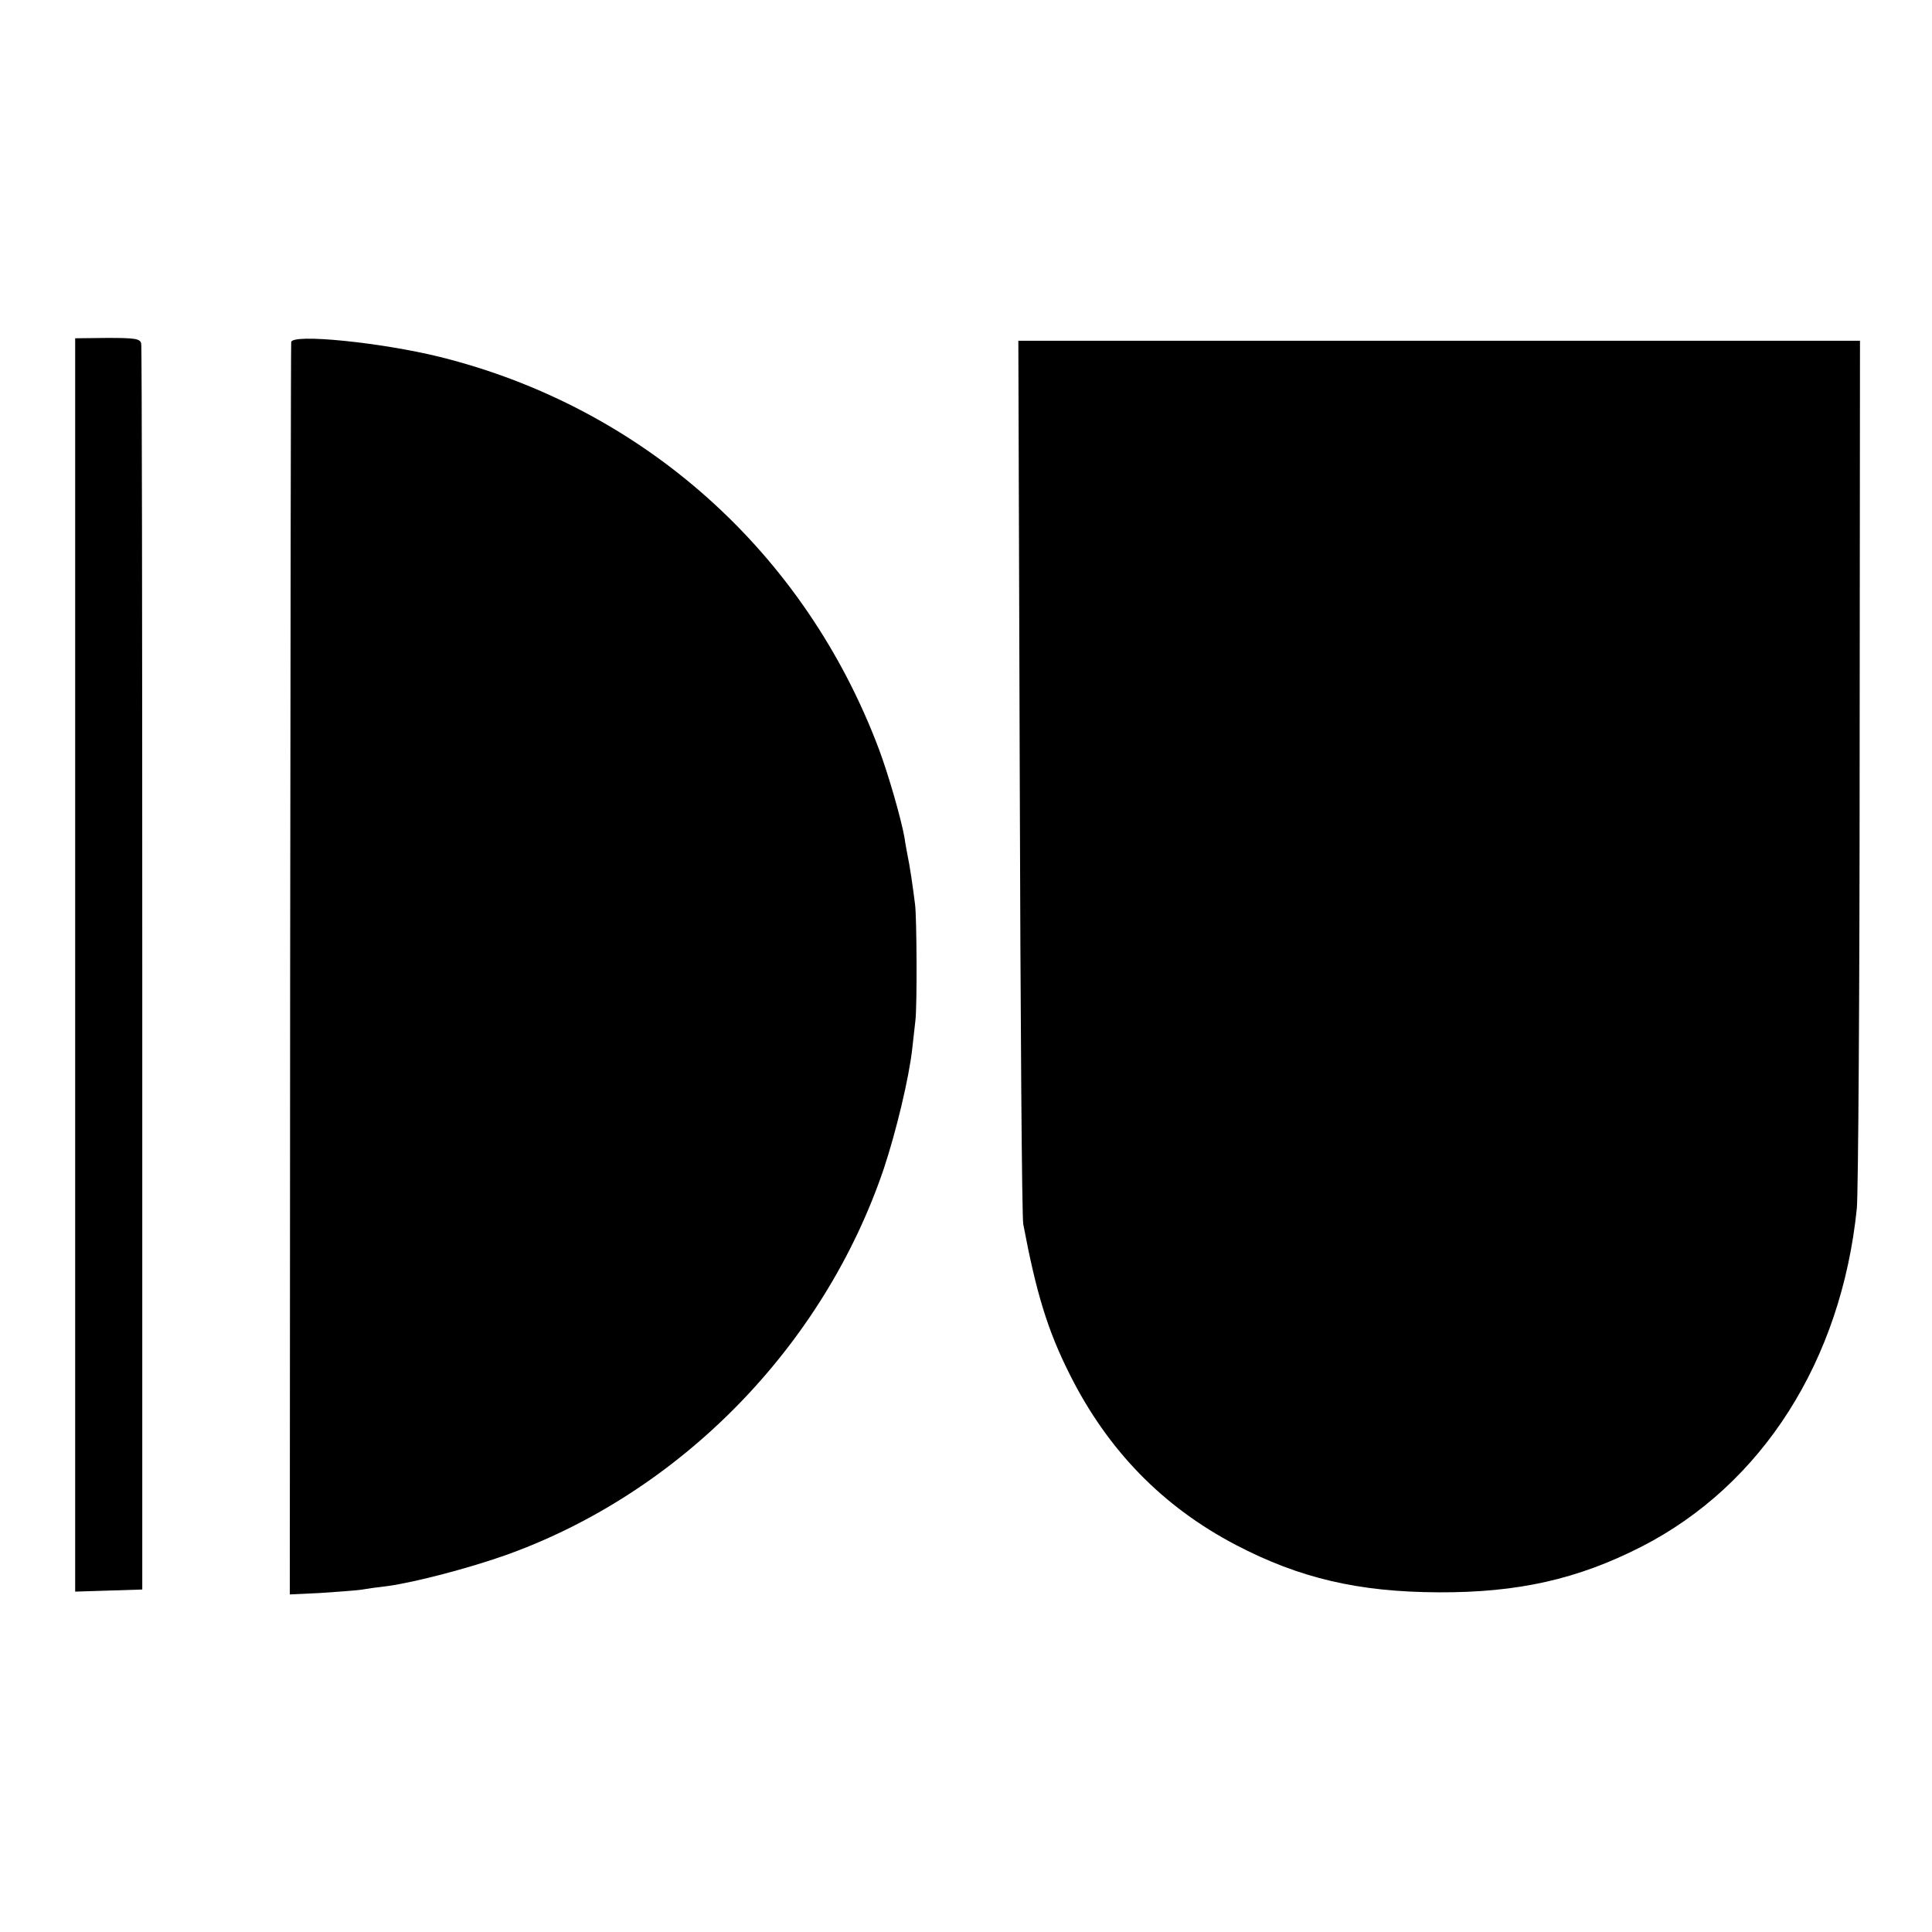
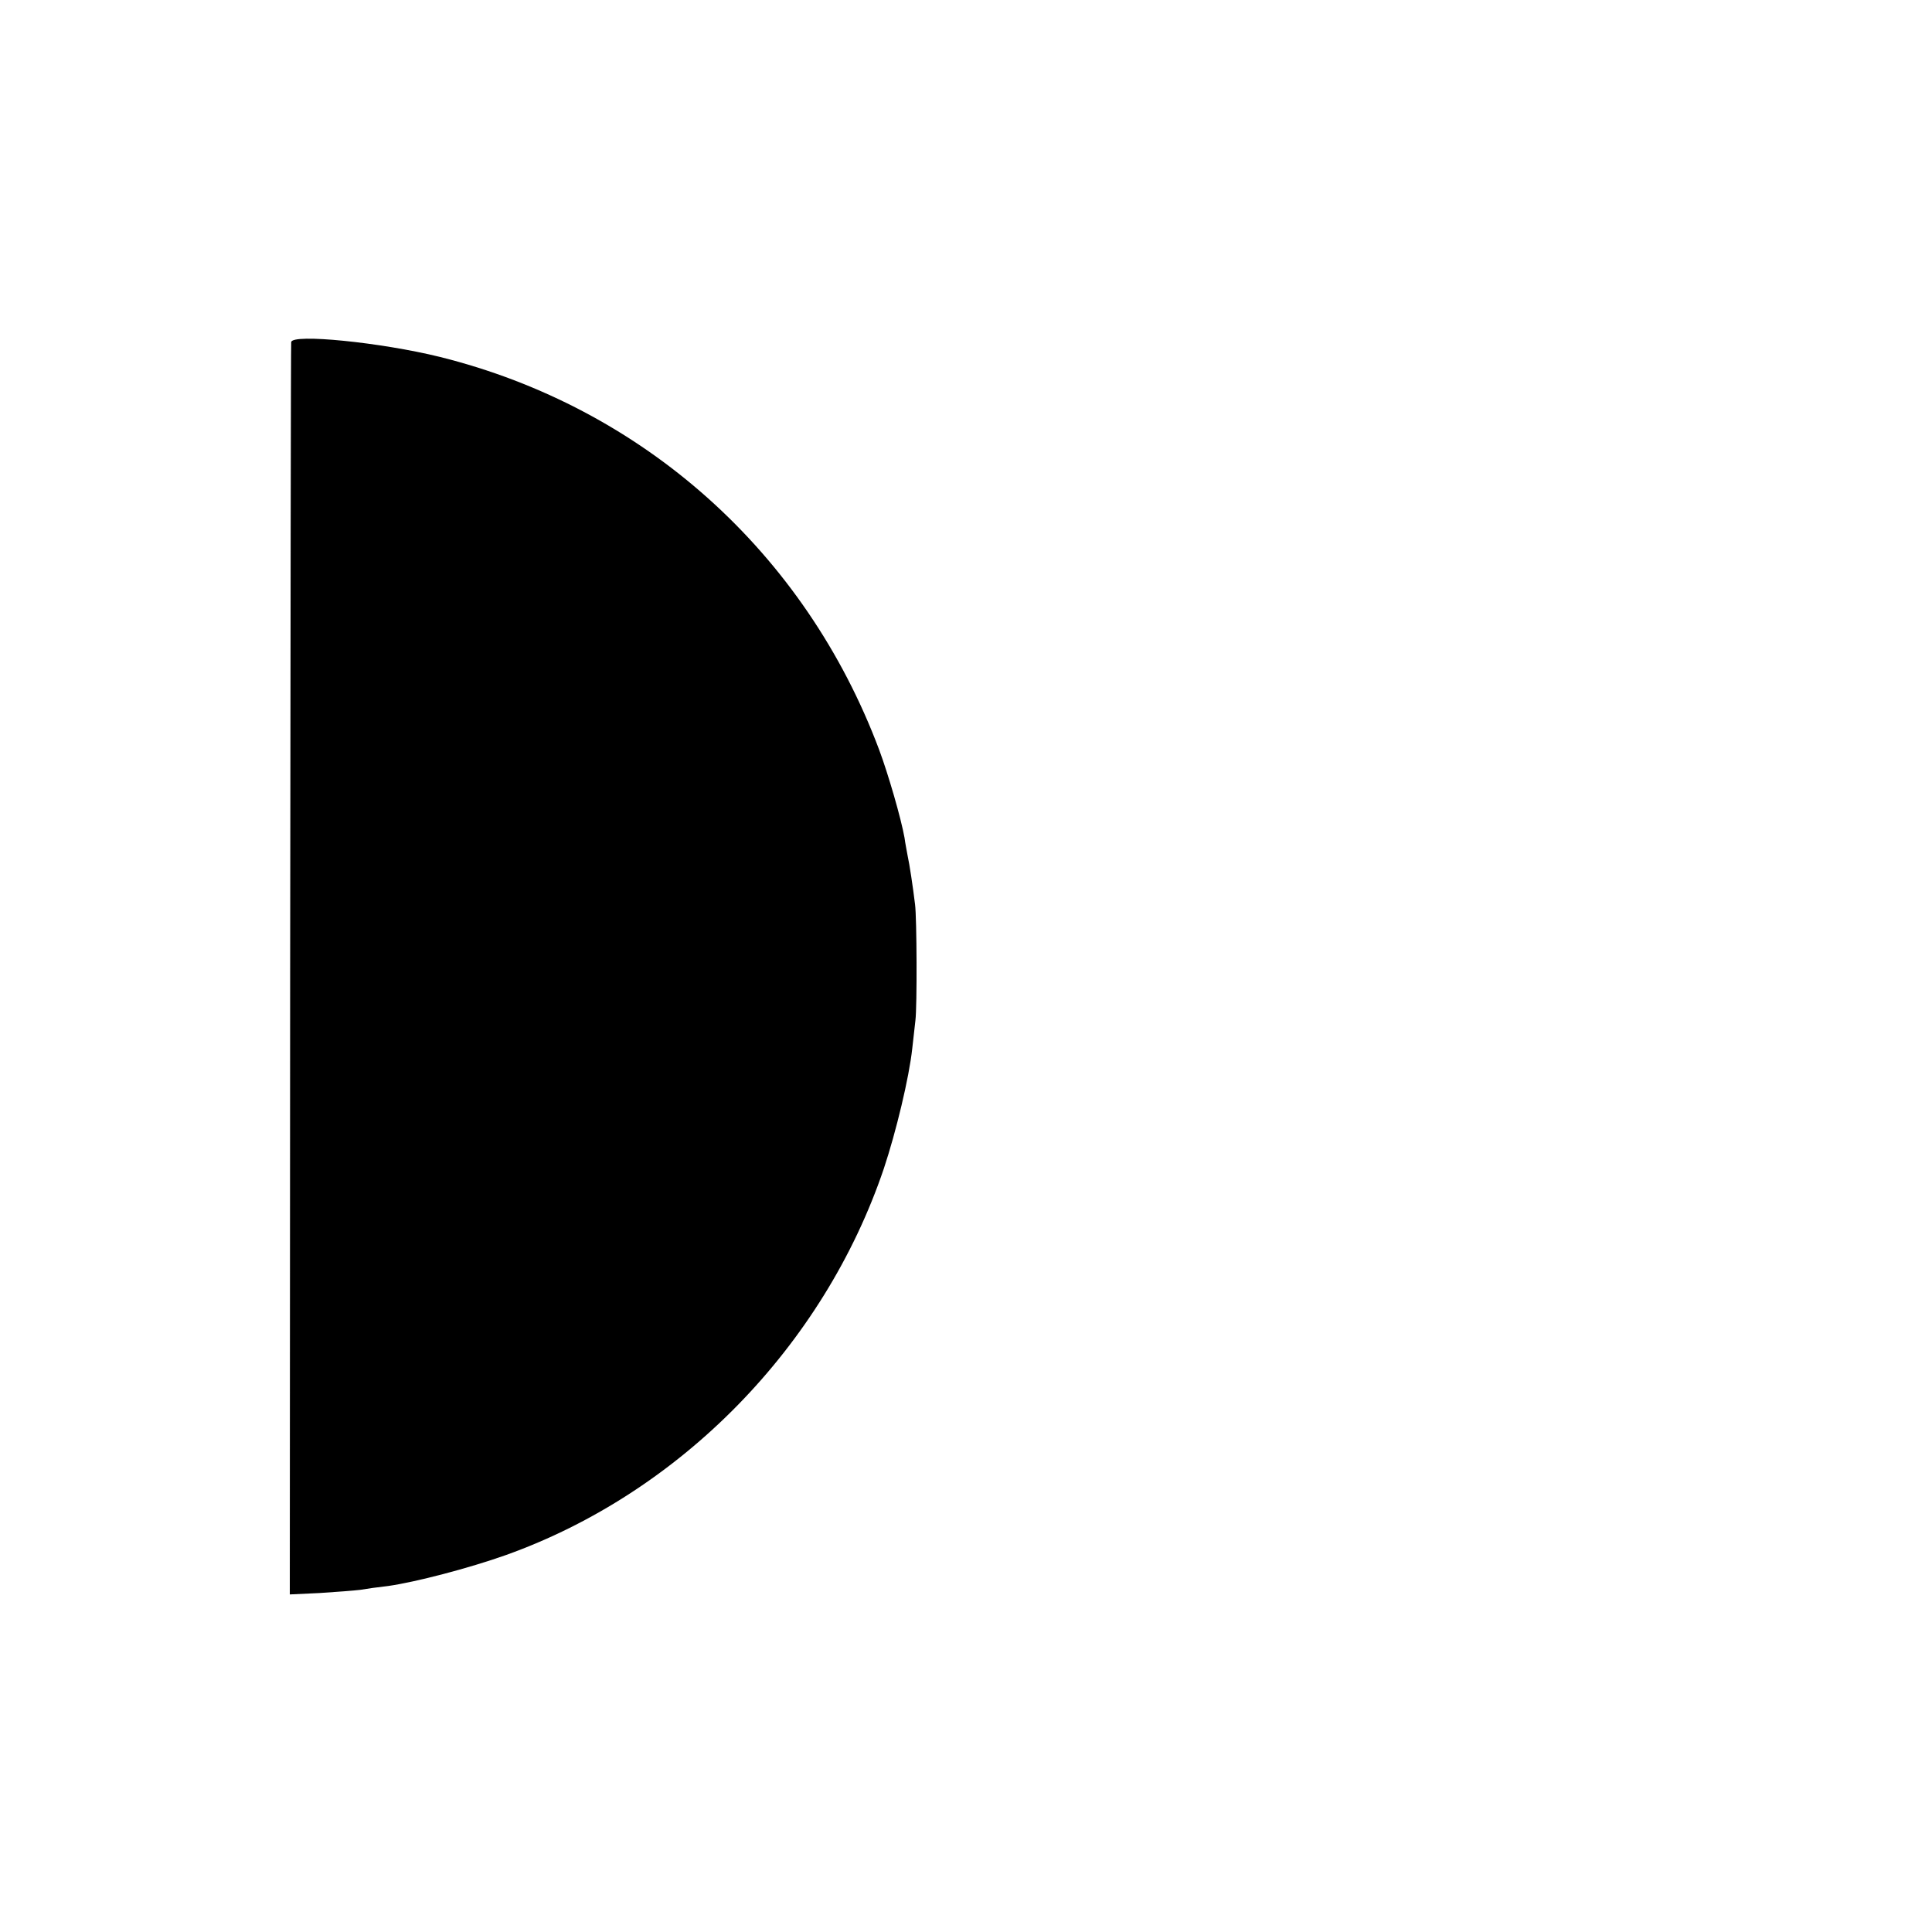
<svg xmlns="http://www.w3.org/2000/svg" version="1.0" width="550pt" height="550pt" viewBox="0 0 550 550" preserveAspectRatio="xMidYMid meet">
  <g transform="translate(0,550) scale(0.1,-0.1)" fill="#000000" stroke="none">
-     <path d="M214 2753 l0 -1784 96 3 95 3 0 1765 c0 971 -1 1773 -3 1782 -3 14 -18 16 -96 16 l-92 -1 0 -1784z" />
    <path d="M829 4526 c-1 -6 -2 -811 -3 -1788 l-1 -1777 85 4 c47 3 99 7 115 9 17 3 53 8 80 11 78 11 231 51 335 88 498 178 905 595 1076 1100 35 105 72 259 81 342 3 28 7 64 9 80 5 40 4 292 -1 330 -6 50 -16 116 -21 138 -2 12 -7 36 -9 52 -10 56 -46 180 -72 250 -211 563 -672 975 -1251 1119 -166 41 -421 67 -423 42z" />
-     <path d="M2903 3293 c2 -681 6 -1256 10 -1278 37 -196 69 -302 133 -429 108 -215 264 -375 472 -484 182 -95 349 -134 577 -135 226 -1 396 37 578 130 344 176 569 530 613 963 4 41 8 614 8 1273 l1 1197 -1198 0 -1198 0 4 -1237z" />
  </g>
</svg>